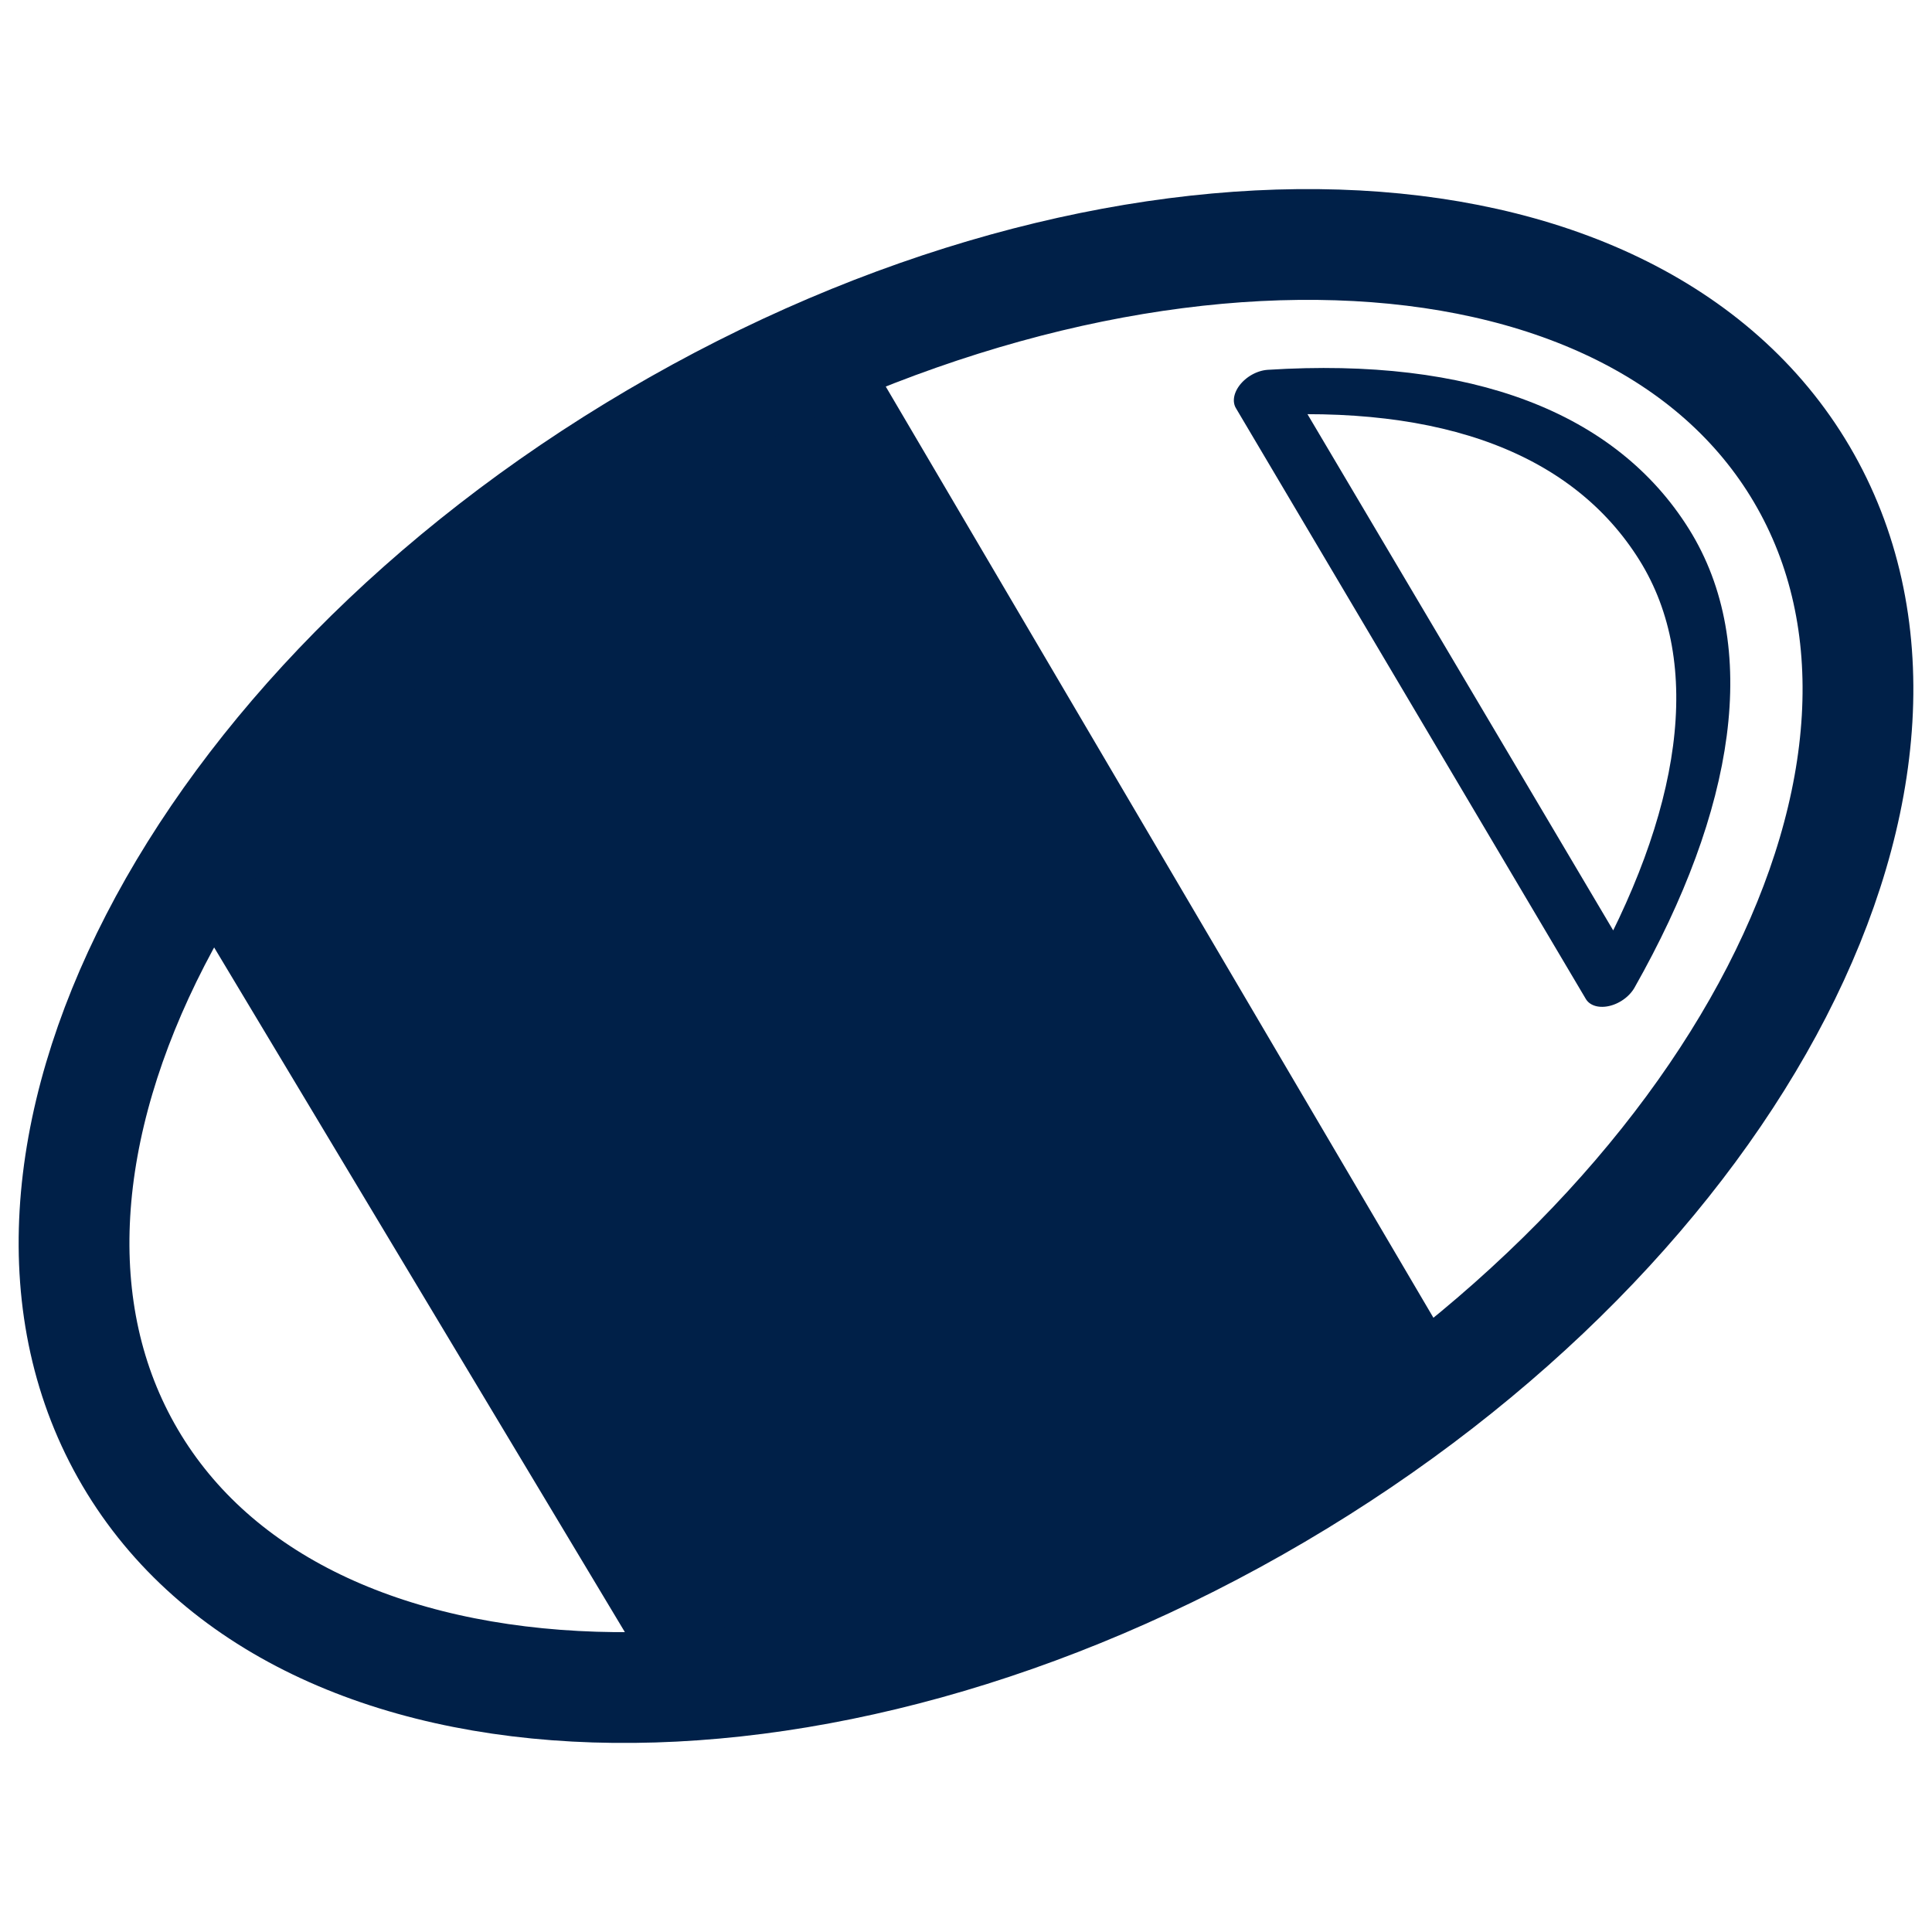
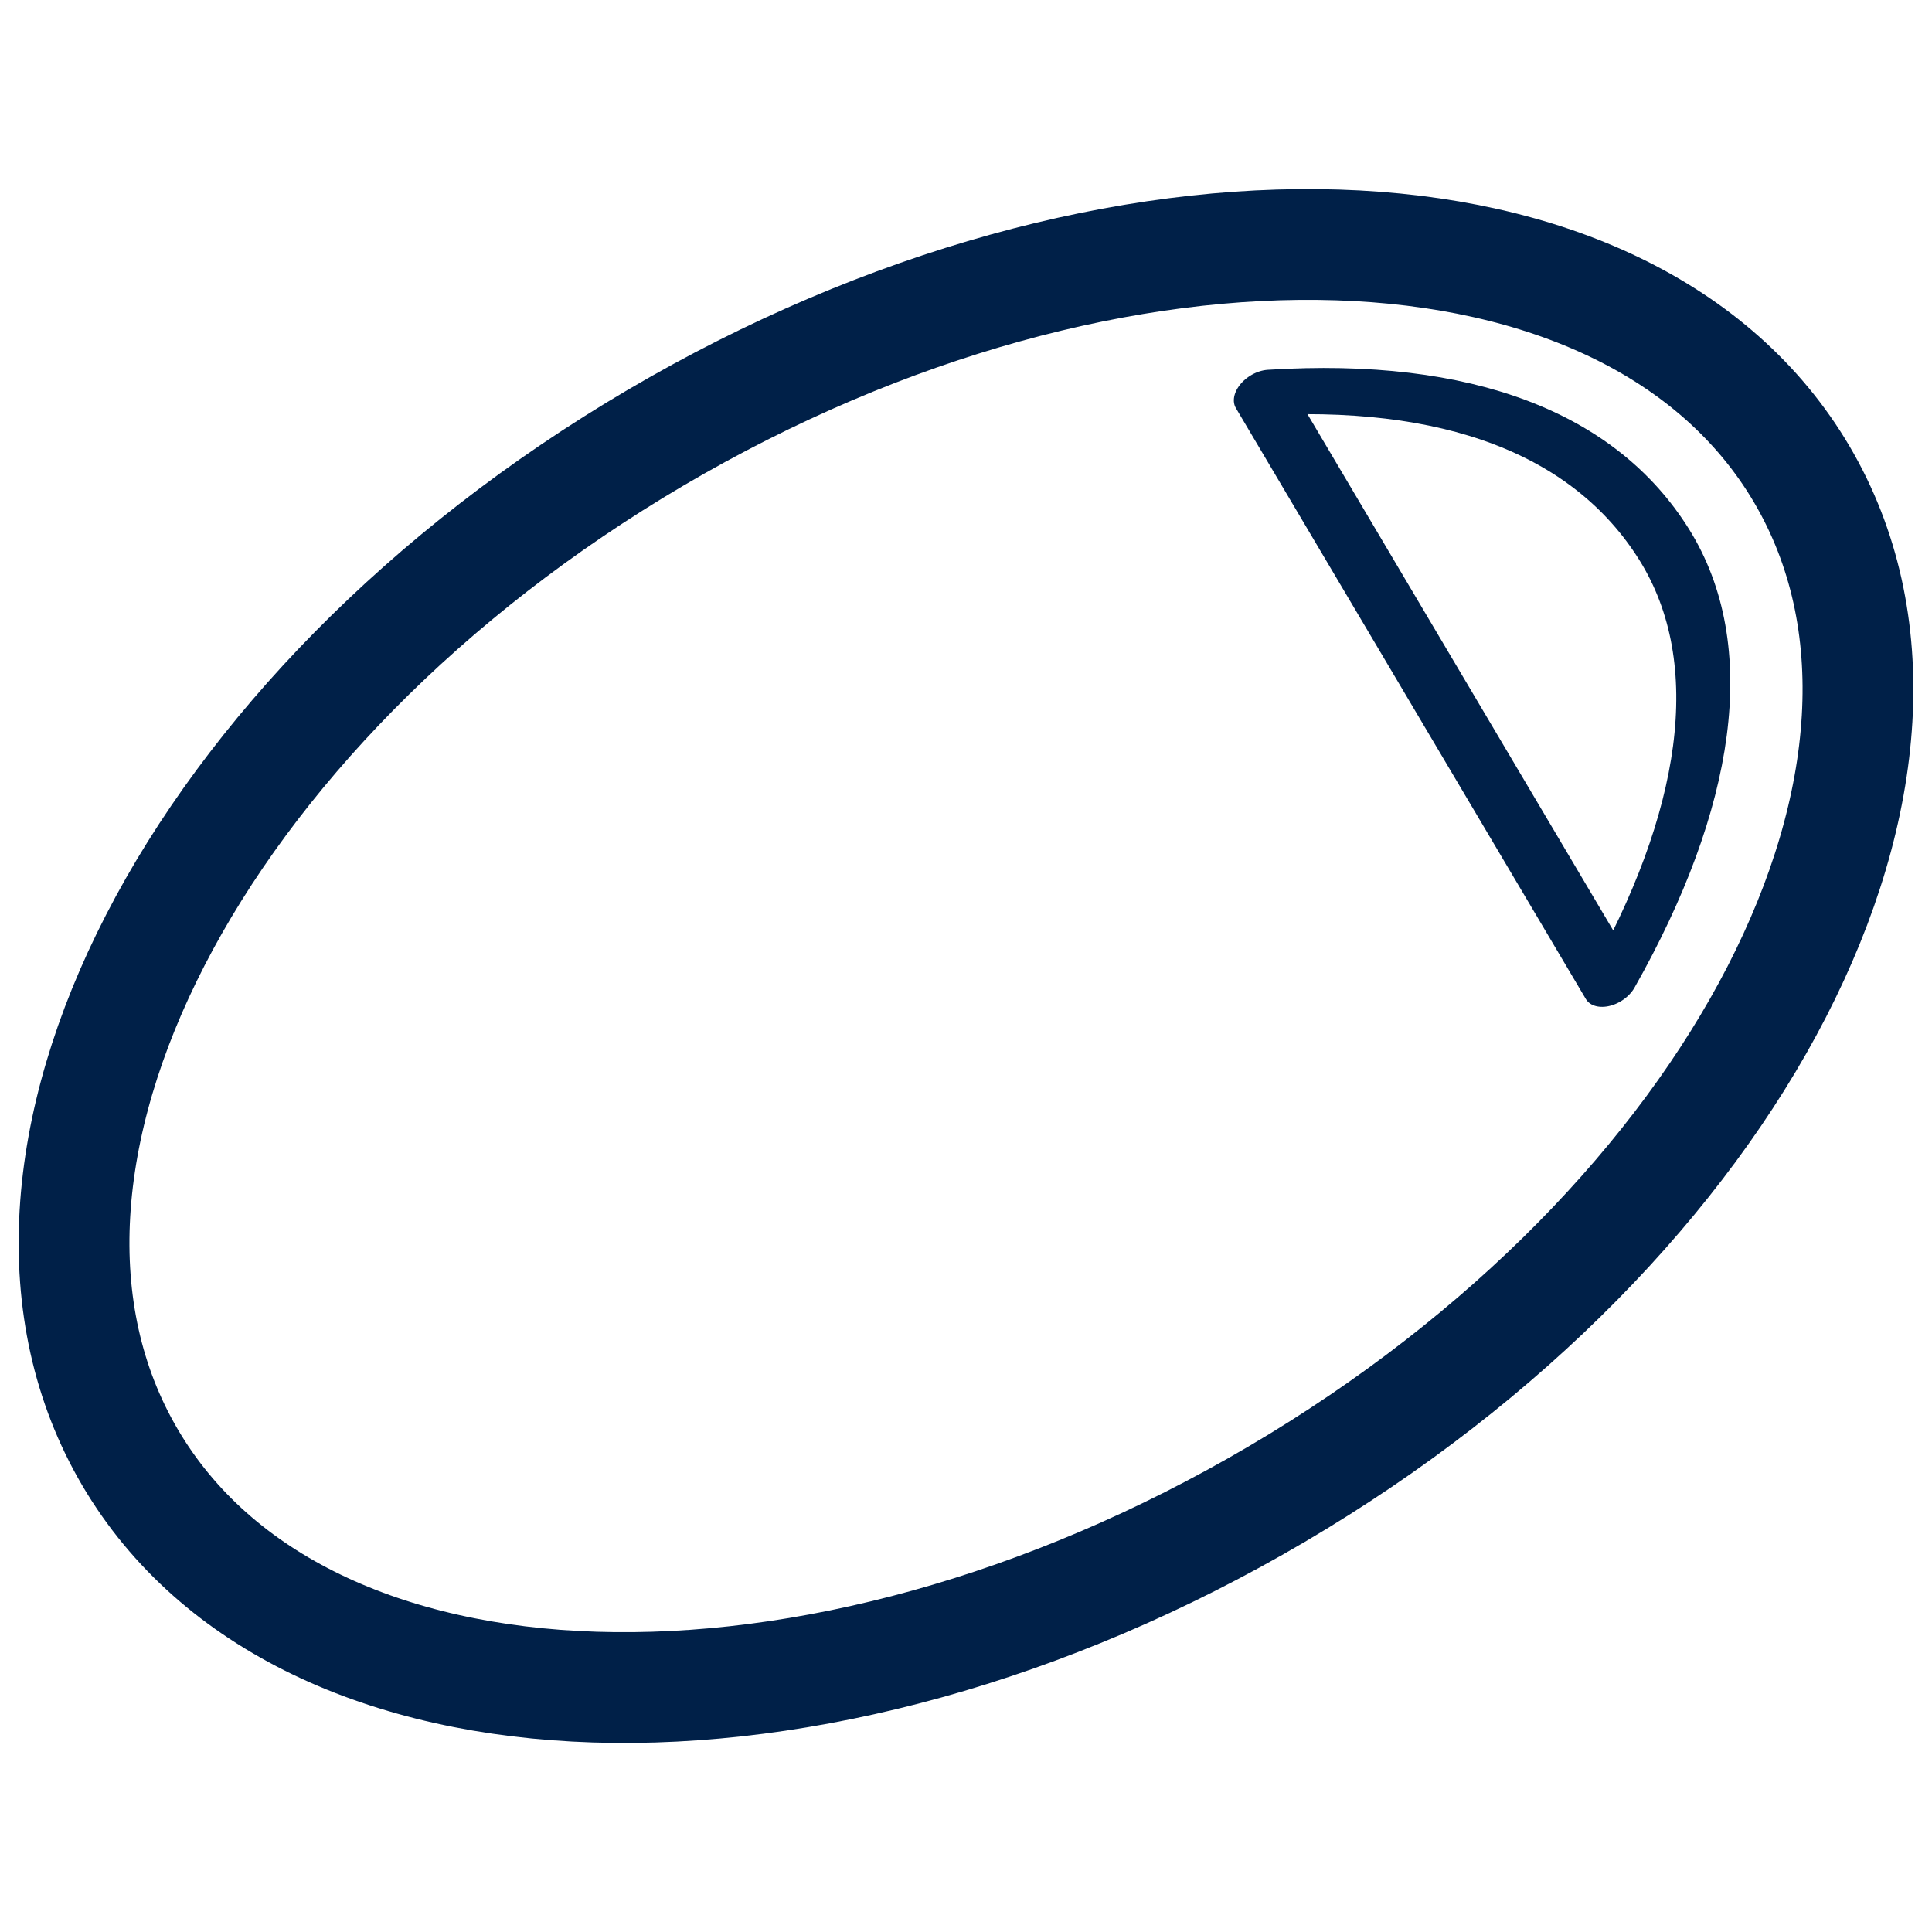
<svg xmlns="http://www.w3.org/2000/svg" width="100%" height="100%" viewBox="0 0 800 800" xml:space="preserve" style="fill-rule:evenodd;clip-rule:evenodd;stroke-linejoin:round;stroke-miterlimit:2;">
  <g transform="matrix(1,0,0,1,-1905.8,-1120.22)">
    <g transform="matrix(3.831,6.514,-6.514,3.831,2106.39,1356.39)">
-       <path d="M-1.407,-24.061C-2.915,-16.597 -2.325,0.065 -1.506,0.847C0.797,10.165 3.071,16.942 6.681,23.272L57.593,22.829C61.724,16.858 65.041,9.939 65.041,1.276C65.041,-7.387 65.83,-16.833 63.506,-24.061L-1.407,-24.061Z" style="fill:rgb(0,32,72);fill-rule:nonzero;" />
-     </g>
+       </g>
    <g transform="matrix(6.514,-3.831,-3.831,-6.514,2524.5,1391.6)">
      <path d="M-33.573,-33.575C-62.92,-33.575 -86.708,-18.544 -86.708,-0.001C-86.708,18.542 -62.92,33.573 -33.573,33.573C-4.227,33.573 19.56,18.542 19.56,-0.001C19.56,-18.544 -4.227,-33.575 -33.573,-33.575" style="fill:none;fill-rule:nonzero;stroke:rgb(0,32,72);stroke-width:6.07px;" />
    </g>
    <g transform="matrix(4.011,6.405,-9.291,5.819,2519.19,1224.81)">
      <path d="M0.101,9.87L37.718,10.513C32.557,3.943 26,0 18.859,0C11.718,0 5.263,3.3 0.101,9.87Z" style="fill:none;fill-rule:nonzero;stroke:rgb(0,32,72);stroke-width:2.21px;" />
    </g>
  </g>
</svg>